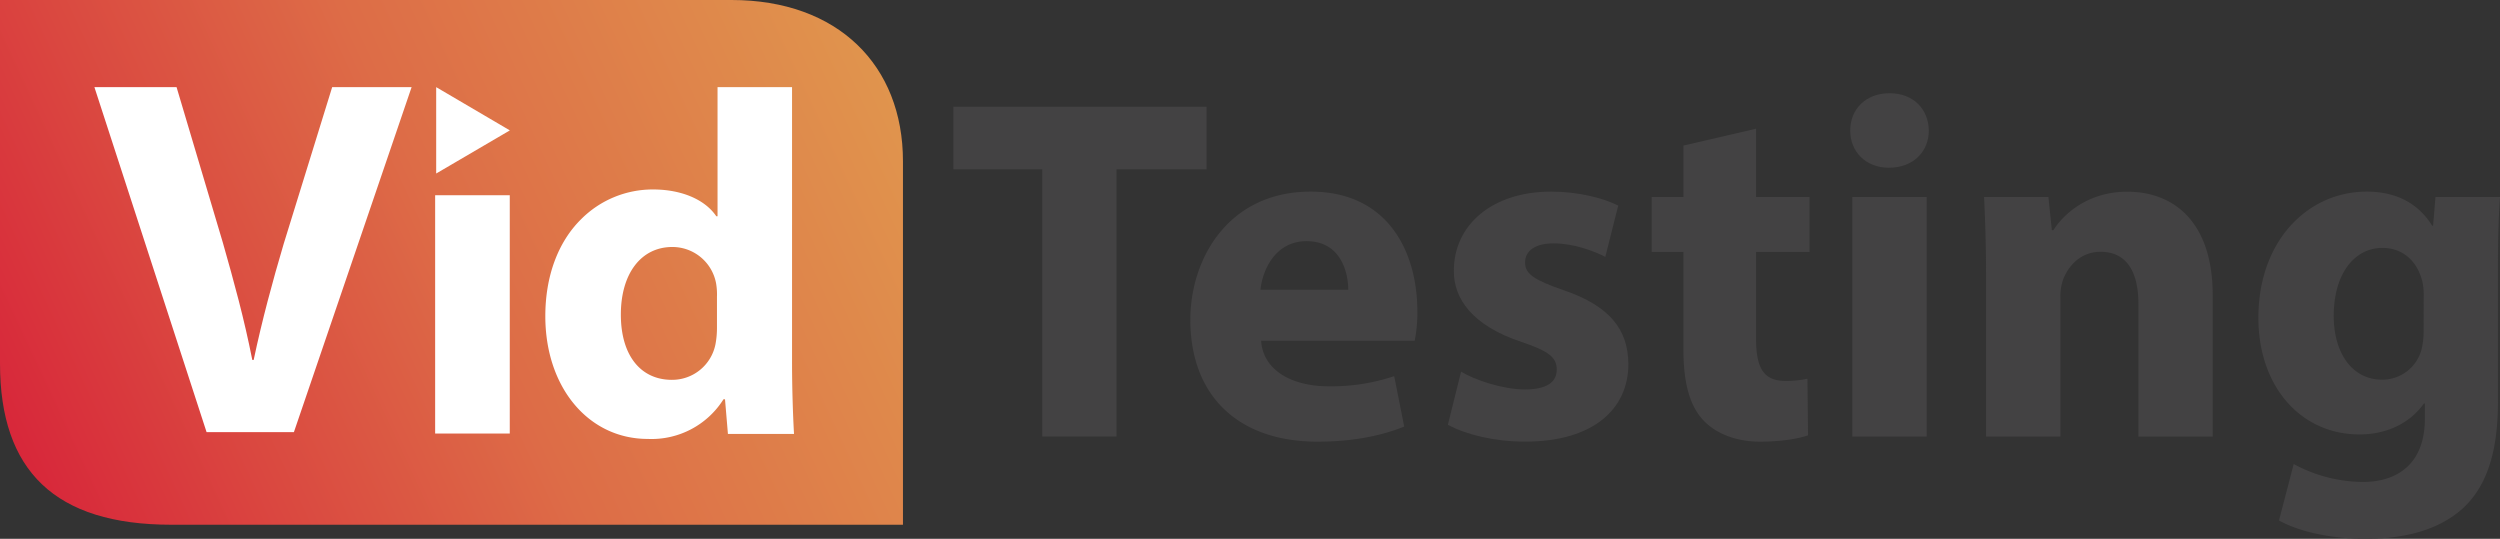
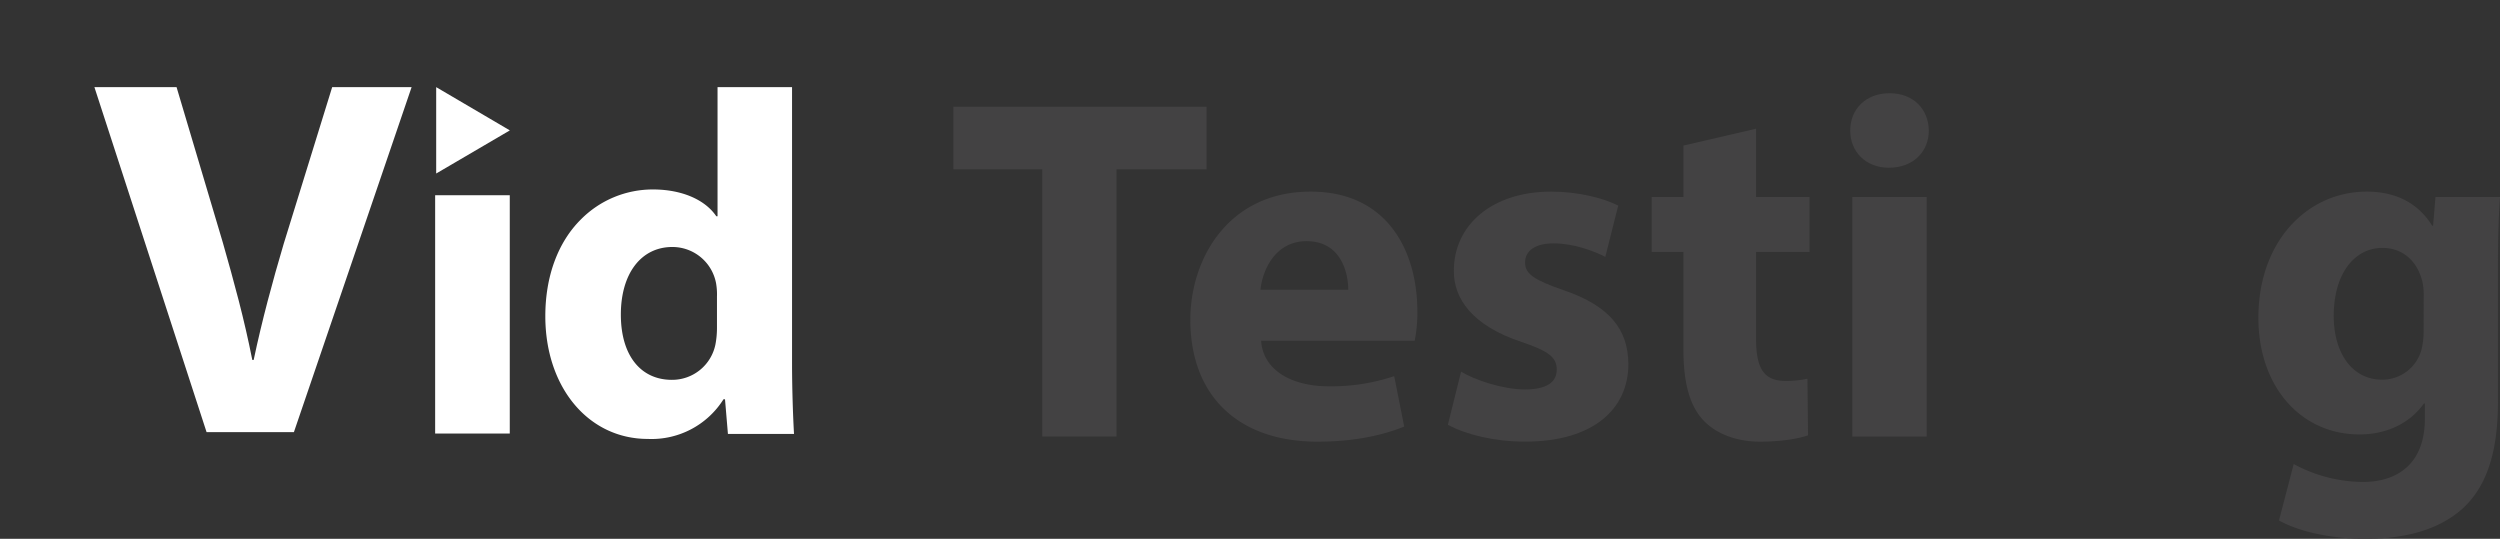
<svg xmlns="http://www.w3.org/2000/svg" viewBox="0 0 1038.61 223.85">
  <rect x="0" y="0" width="1038.61" height="223.85" fill="#333333" stroke="none" />
  <defs>
    <style>.cls-1{fill:none;}.cls-2{clip-path:url(#clip-path);}.cls-3{fill:url(#linear-gradient);}.cls-4{fill:#fff;}.cls-5{fill:#434243;}</style>
    <clipPath id="clip-path">
-       <rect class="cls-1" width="375.13" height="217.96" />
-     </clipPath>
+       </clipPath>
    <linearGradient id="linear-gradient" x1="9.46" y1="-175.66" x2="364.24" y2="-10.22" gradientTransform="matrix(1, 0, 0, -1, 0, 16.38)" gradientUnits="userSpaceOnUse">
      <stop offset="0" stop-color="#d8273a" />
      <stop offset="0.23" stop-color="#da4840" />
      <stop offset="0.51" stop-color="#dd6c47" />
      <stop offset="1" stop-color="#e0944d" />
    </linearGradient>
  </defs>
  <g id="Layer_2" data-name="Layer 2">
    <g id="Layer_1-2" data-name="Layer 1">
      <path id="Clip_2-2" data-name="Clip 2-2" class="cls-1" d="M0,0H375.13V218H0Z" />
      <g class="cls-2">
        <path id="Fill_1" data-name="Fill 1" class="cls-3" d="M303.83,0H0V151c0,44.56,22.79,67,71.23,67h303.9V67c0-39.89-27-67-71.23-67" />
      </g>
      <path id="Fill_4" data-name="Fill 4" class="cls-4" d="M85.82,179.53,39.22,36.2H73.35l19.22,64.57c4.67,16.39,8.9,31.77,12.24,48.75h.58c3.46-16.4,7.85-32.63,12.44-48.13L138,36.2H171L122.1,179.53Z" />
      <path id="Fill_6" data-name="Fill 6" class="cls-4" d="M180.78,180.11h31v-99h-31Z" />
      <path id="Fill_8" data-name="Fill 8" class="cls-4" d="M269.11,182.35c-24.63,0-42.56-21.38-42.56-51,0-16.36,5.14-30.67,14.87-40.28a42,42,0,0,1,29.89-12.36c11.77,0,21.57,4.16,26.28,11.14h.51V36.2h30.95V150.58c0,11.37.43,23.06.82,29.69H302.41l-1.21-14.39h-.63A35.29,35.29,0,0,1,269.11,182.35Zm10.2-79.74c-12.94,0-21.38,11-21.38,28.08s8.32,27.11,21.18,27.11A18.34,18.34,0,0,0,297.24,143a36.38,36.38,0,0,0,.62-6.83v-12.9a27.15,27.15,0,0,0-.39-5.69A18.47,18.47,0,0,0,279.31,102.61Z" />
      <path id="Fill_16" data-name="Fill 16" class="cls-4" d="M211.81,54.17l-30.6,17.92V36.2Z" />
      <path class="cls-5" d="M433,70.34H396.08v-26H501.24v26h-37.4v111H433Z" />
-       <path class="cls-5" d="M523.91,141.55c.91,12.84,13.56,18.94,28,18.94a82.23,82.23,0,0,0,27.3-4.22l4.16,20.93c-10.26,4.2-22.64,6.29-35.94,6.29-33.61,0-52.91-19.63-52.91-50.64,0-25.28,15.72-53.24,50-53.24,32.16,0,44.31,25.07,44.31,49.69a59,59,0,0,1-1.11,12.25Zm36.21-21.19c0-7.45-3.27-20.17-17.3-20.17-13,0-18.31,11.94-19.17,20.17Z" />
+       <path class="cls-5" d="M523.91,141.55c.91,12.84,13.56,18.94,28,18.94a82.23,82.23,0,0,0,27.3-4.22l4.16,20.93c-10.26,4.2-22.64,6.29-35.94,6.29-33.61,0-52.91-19.63-52.91-50.64,0-25.28,15.72-53.24,50-53.24,32.16,0,44.31,25.07,44.31,49.69a59,59,0,0,1-1.11,12.25Zm36.21-21.19c0-7.45-3.27-20.17-17.3-20.17-13,0-18.31,11.94-19.17,20.17" />
      <path class="cls-5" d="M607,154.4c5.62,3.47,17.47,7.4,26.45,7.4,9.31,0,13.29-3.14,13.29-8.22s-3.16-7.65-14.56-11.5C611.59,135.27,603.83,124,604,112.34c0-18.69,15.72-32.73,40.34-32.73,11.61,0,21.87,2.74,27.94,5.8l-5.37,21.31c-4.46-2.35-13.1-5.62-21.49-5.62-7.53,0-11.84,3-11.84,8,0,4.76,3.93,7.28,16.09,11.49,18.83,6.41,26.71,16.12,26.83,30.63,0,18.57-14.44,32.25-42.87,32.25-12.93,0-24.56-2.93-32.12-7Z" />
      <path class="cls-5" d="M729.55,53.47V81.85h22.2v22.82h-22.2v36.05c0,12,3,17.53,12.17,17.53a40.68,40.68,0,0,0,9.17-.92l.25,23.51c-4,1.44-11.35,2.65-20,2.65-10,0-18.29-3.47-23.25-8.63-5.72-5.9-8.52-15.36-8.52-29.49v-40.7H686.19V81.85h13.19V60.47Z" />
      <path class="cls-5" d="M801.31,54.22c0,8.62-6.31,15.46-16.59,15.46-9.76,0-16.09-6.84-16.05-15.46,0-8.84,6.43-15.49,16.33-15.49S801.19,45.35,801.31,54.22ZM769.54,181.36V81.85h30.89v99.51Z" />
-       <path class="cls-5" d="M825.09,113.64c0-12.4-.39-22.87-.82-31.79H851l1.43,13.79h.64c4-6.41,14.1-16,30.66-16,20.27,0,35.52,13.56,35.52,42.85v58.9H888.39V126.21c0-12.82-4.57-21.6-15.69-21.6-8.49,0-13.51,6-15.65,11.68a22.23,22.23,0,0,0-1.07,7.65v57.42H825.09Z" />
      <path class="cls-5" d="M1038.61,81.85c-.46,6.42-.85,14.83-.85,29.66v55.38c0,19.11-3.84,34.76-15.08,44.74-10.87,9.45-25.63,12.22-40.22,12.22-13.1,0-26.79-2.68-35.67-7.62l6.12-23.45a61.19,61.19,0,0,0,28.74,7.45c14.59,0,25.74-7.82,25.74-26.2v-6.4H1007c-5.82,8.15-15.35,12.85-26.77,12.85-24.47,0-42-20-42-48.44,0-32.1,20.61-52.43,45-52.43,13.63,0,22.14,6,27.18,14.14h.4l1-11.9Zm-31.7,40.55a23.47,23.47,0,0,0-.62-5.71c-2.12-8.18-8-13.7-16.58-13.7-11.23,0-20.18,10.29-20.18,28.33,0,14.82,7.31,26.42,20.12,26.42A16.9,16.9,0,0,0,1006,145.25a33,33,0,0,0,.88-8.2Z" />
    </g>
  </g>
</svg>